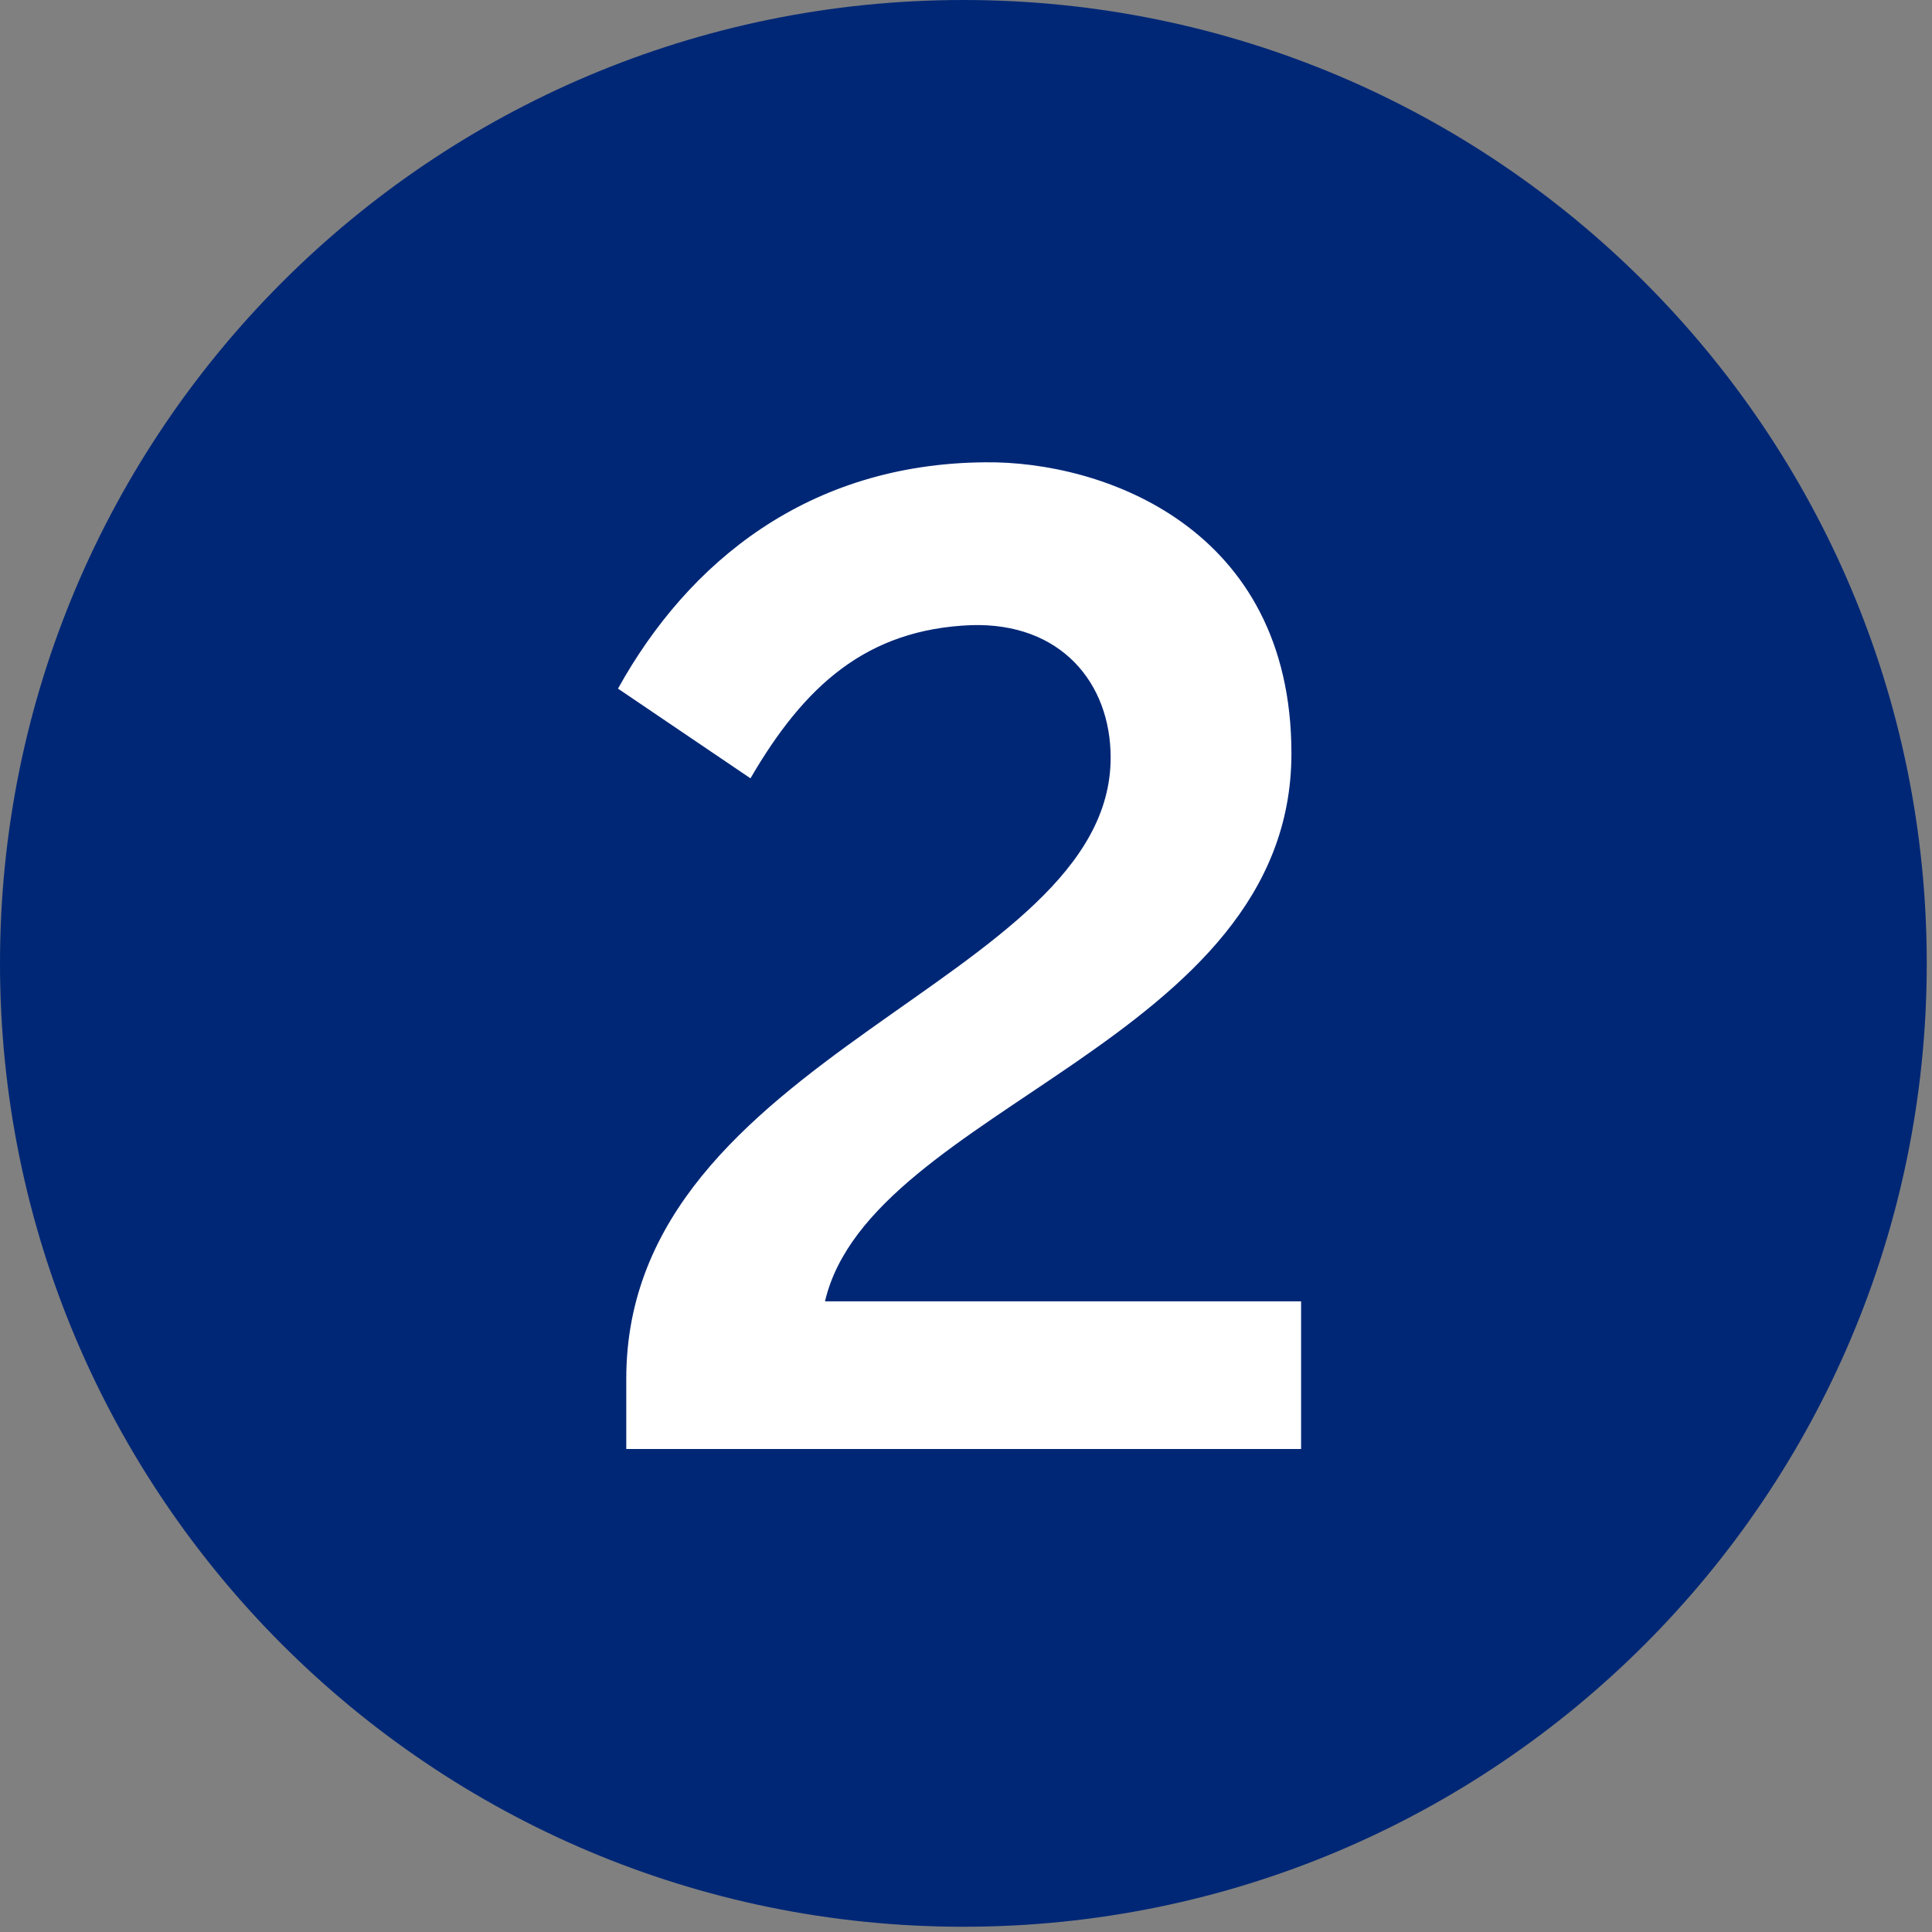
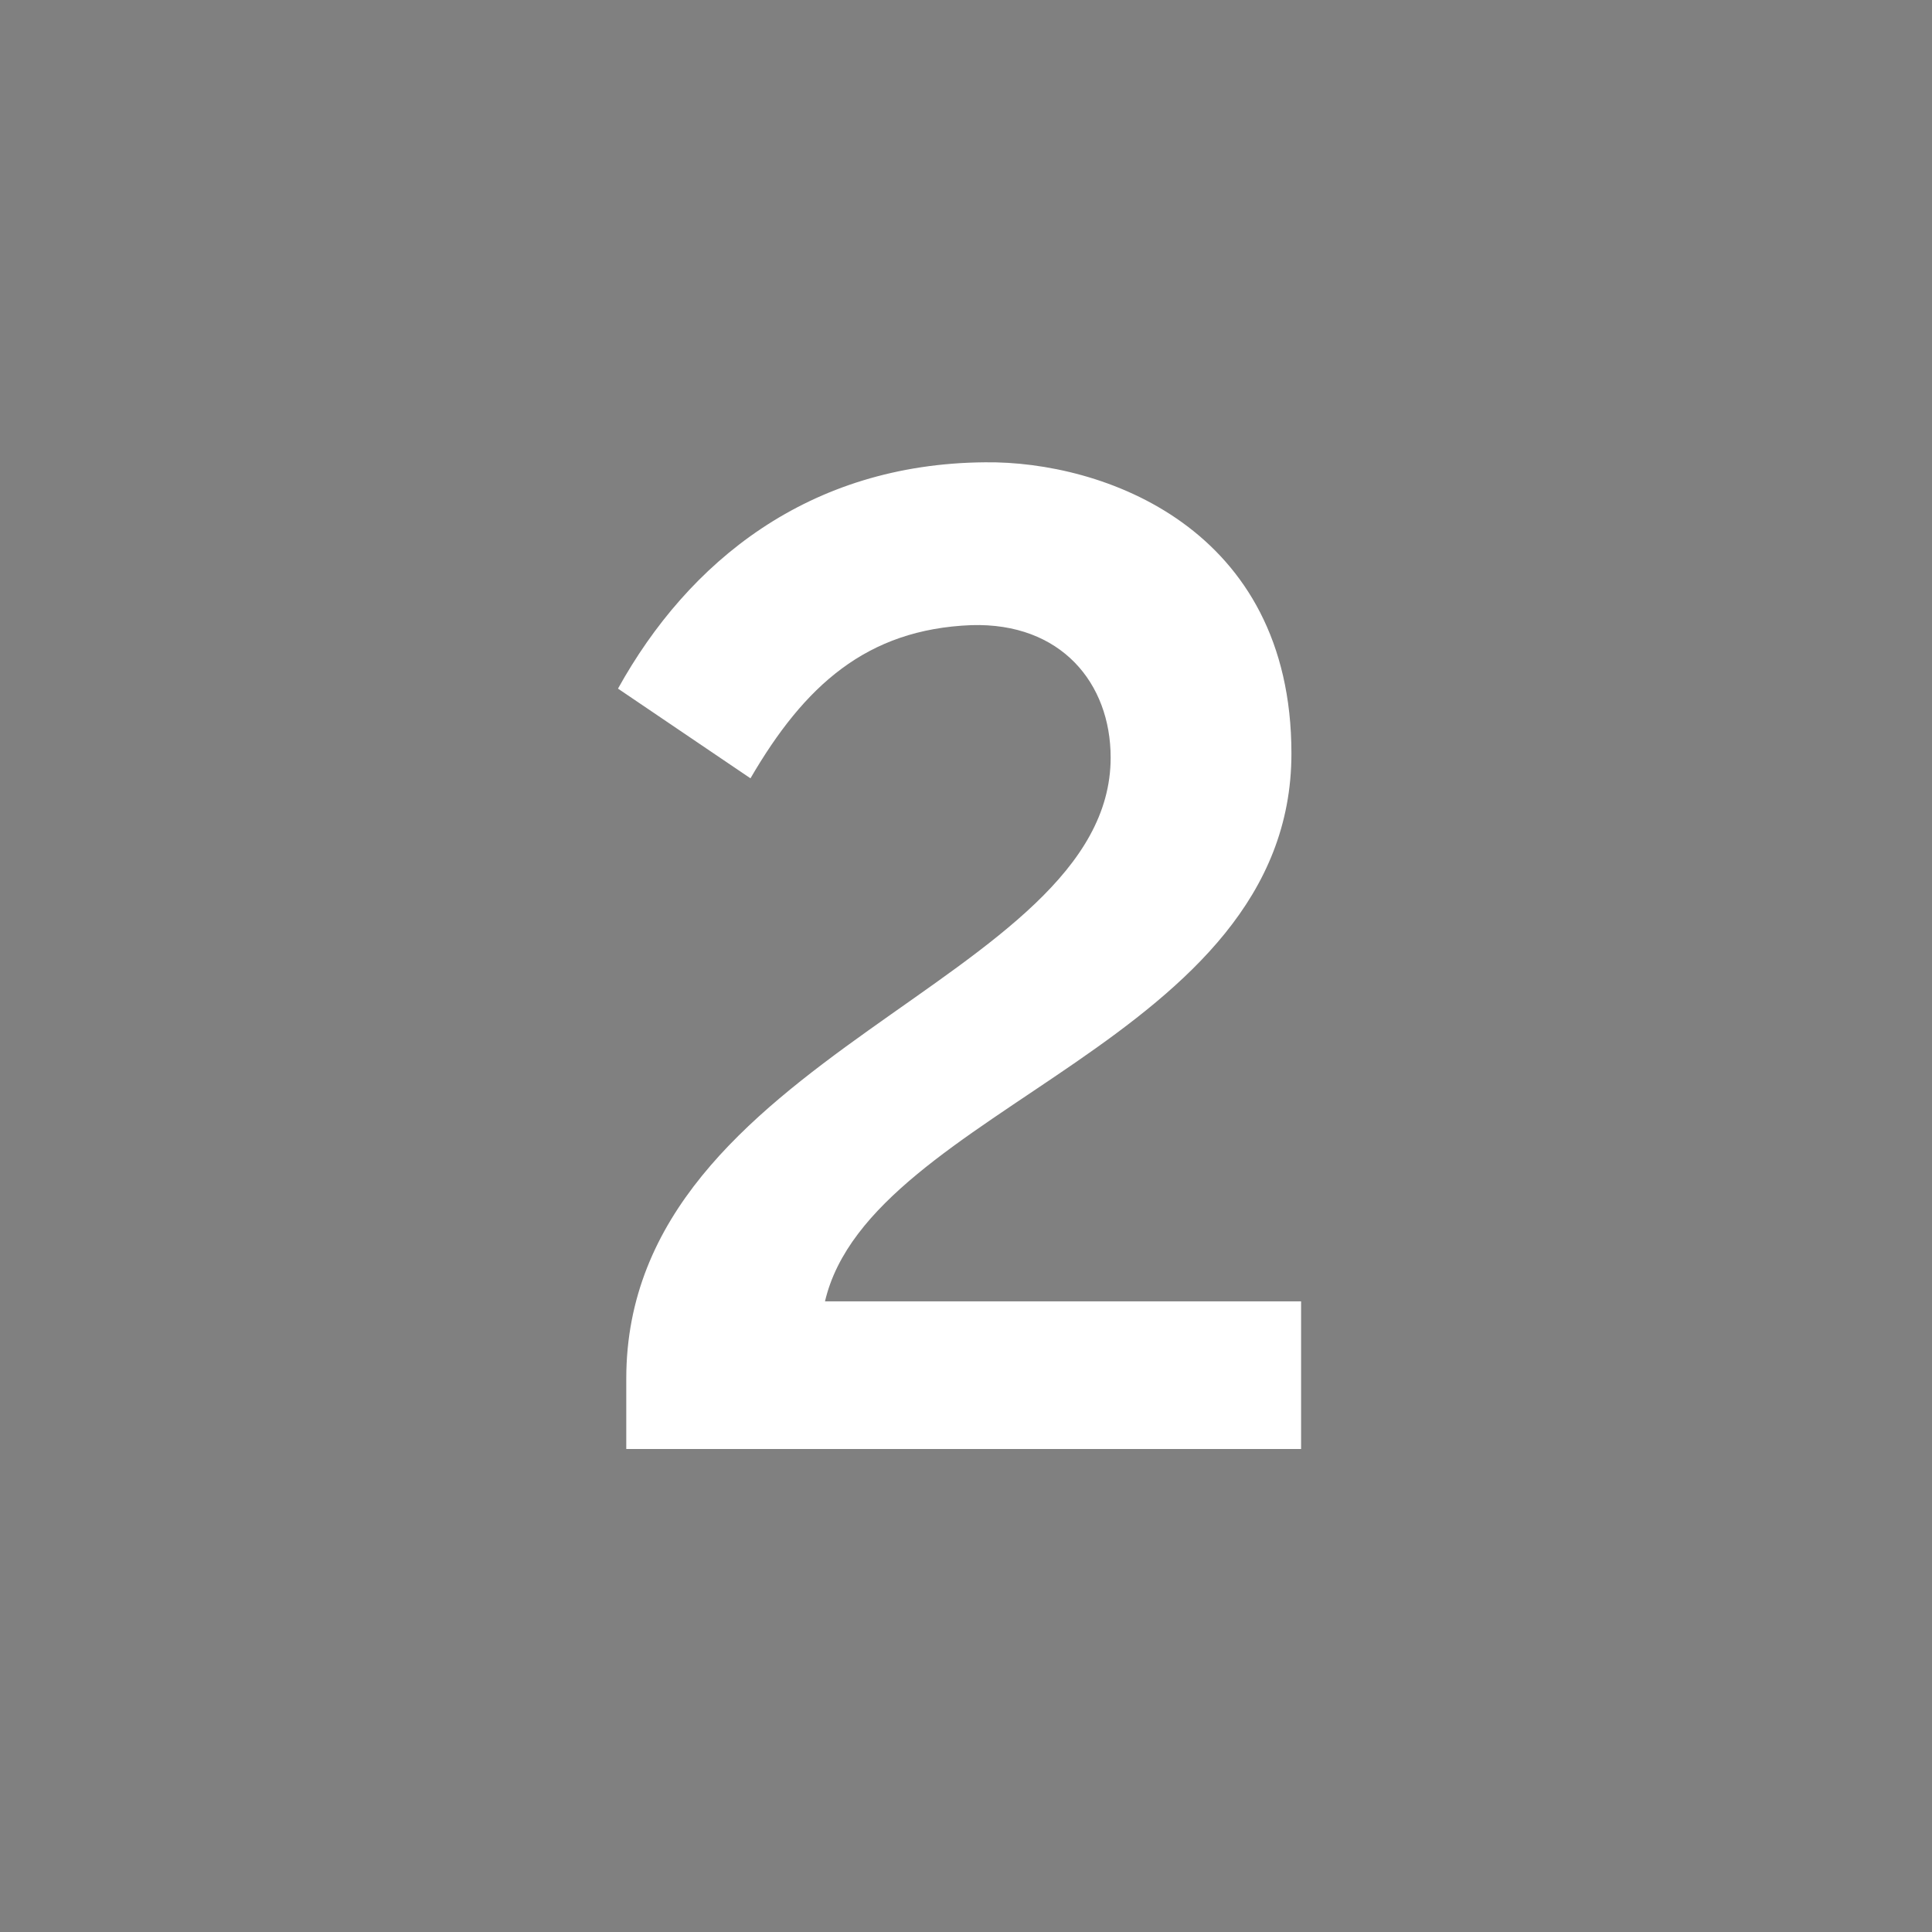
<svg xmlns="http://www.w3.org/2000/svg" width="140" height="140" viewBox="0 0 140 140" fill="none">
  <rect x="0" y="0" width="140" height="140" fill="#808080" stroke="none" />
-   <path d="M69.81 139.62C108.365 139.62 139.62 108.365 139.62 69.81C139.62 31.255 108.365 0 69.81 0C31.255 0 0 31.255 0 69.81C0 108.365 31.255 139.62 69.81 139.62Z" fill="#002776" />
  <path d="M45.382 105V99.9C45.382 76.3 80.482 71.2 80.482 54.9C80.482 49.5 76.882 45.1 70.382 45.3C62.782 45.6 58.282 49.7 54.382 56.4L44.782 49.9C49.882 40.7 58.582 33.6 71.382 33.5C79.882 33.4 93.582 38.2 93.582 54.6C93.582 75.5 63.082 80.2 59.782 94.3H94.282V105H45.382Z" fill="white" />
</svg>